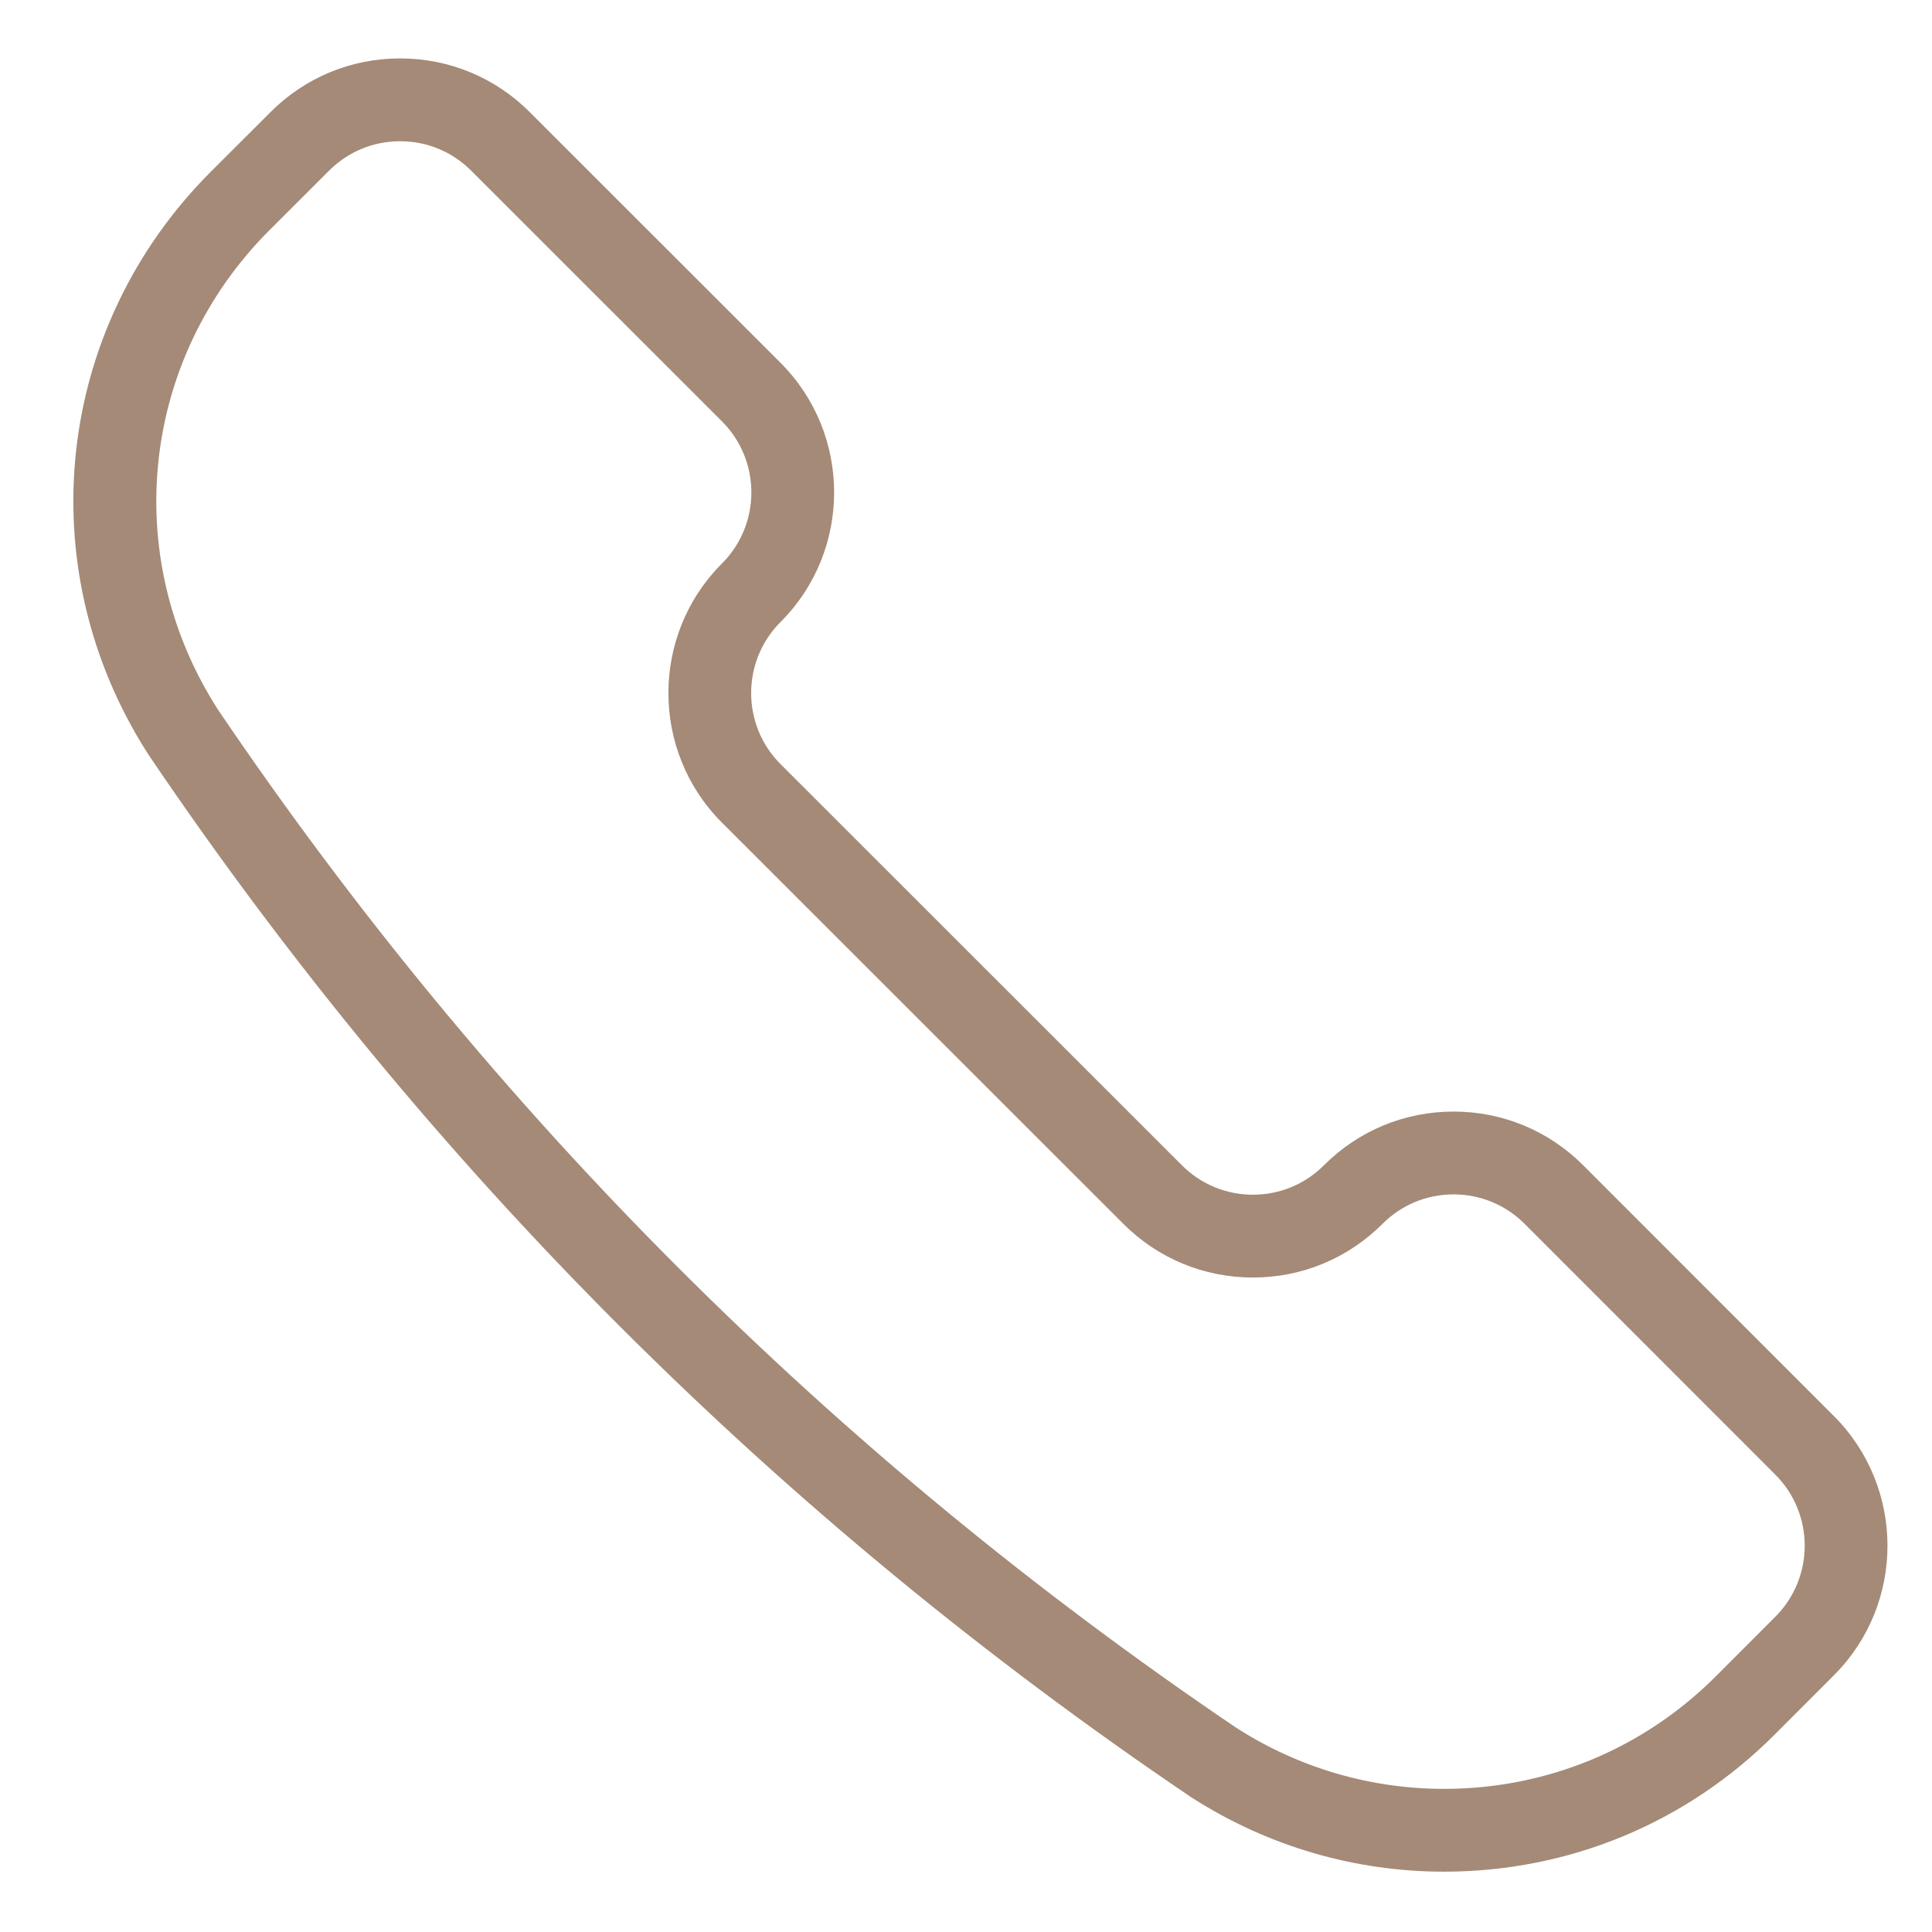
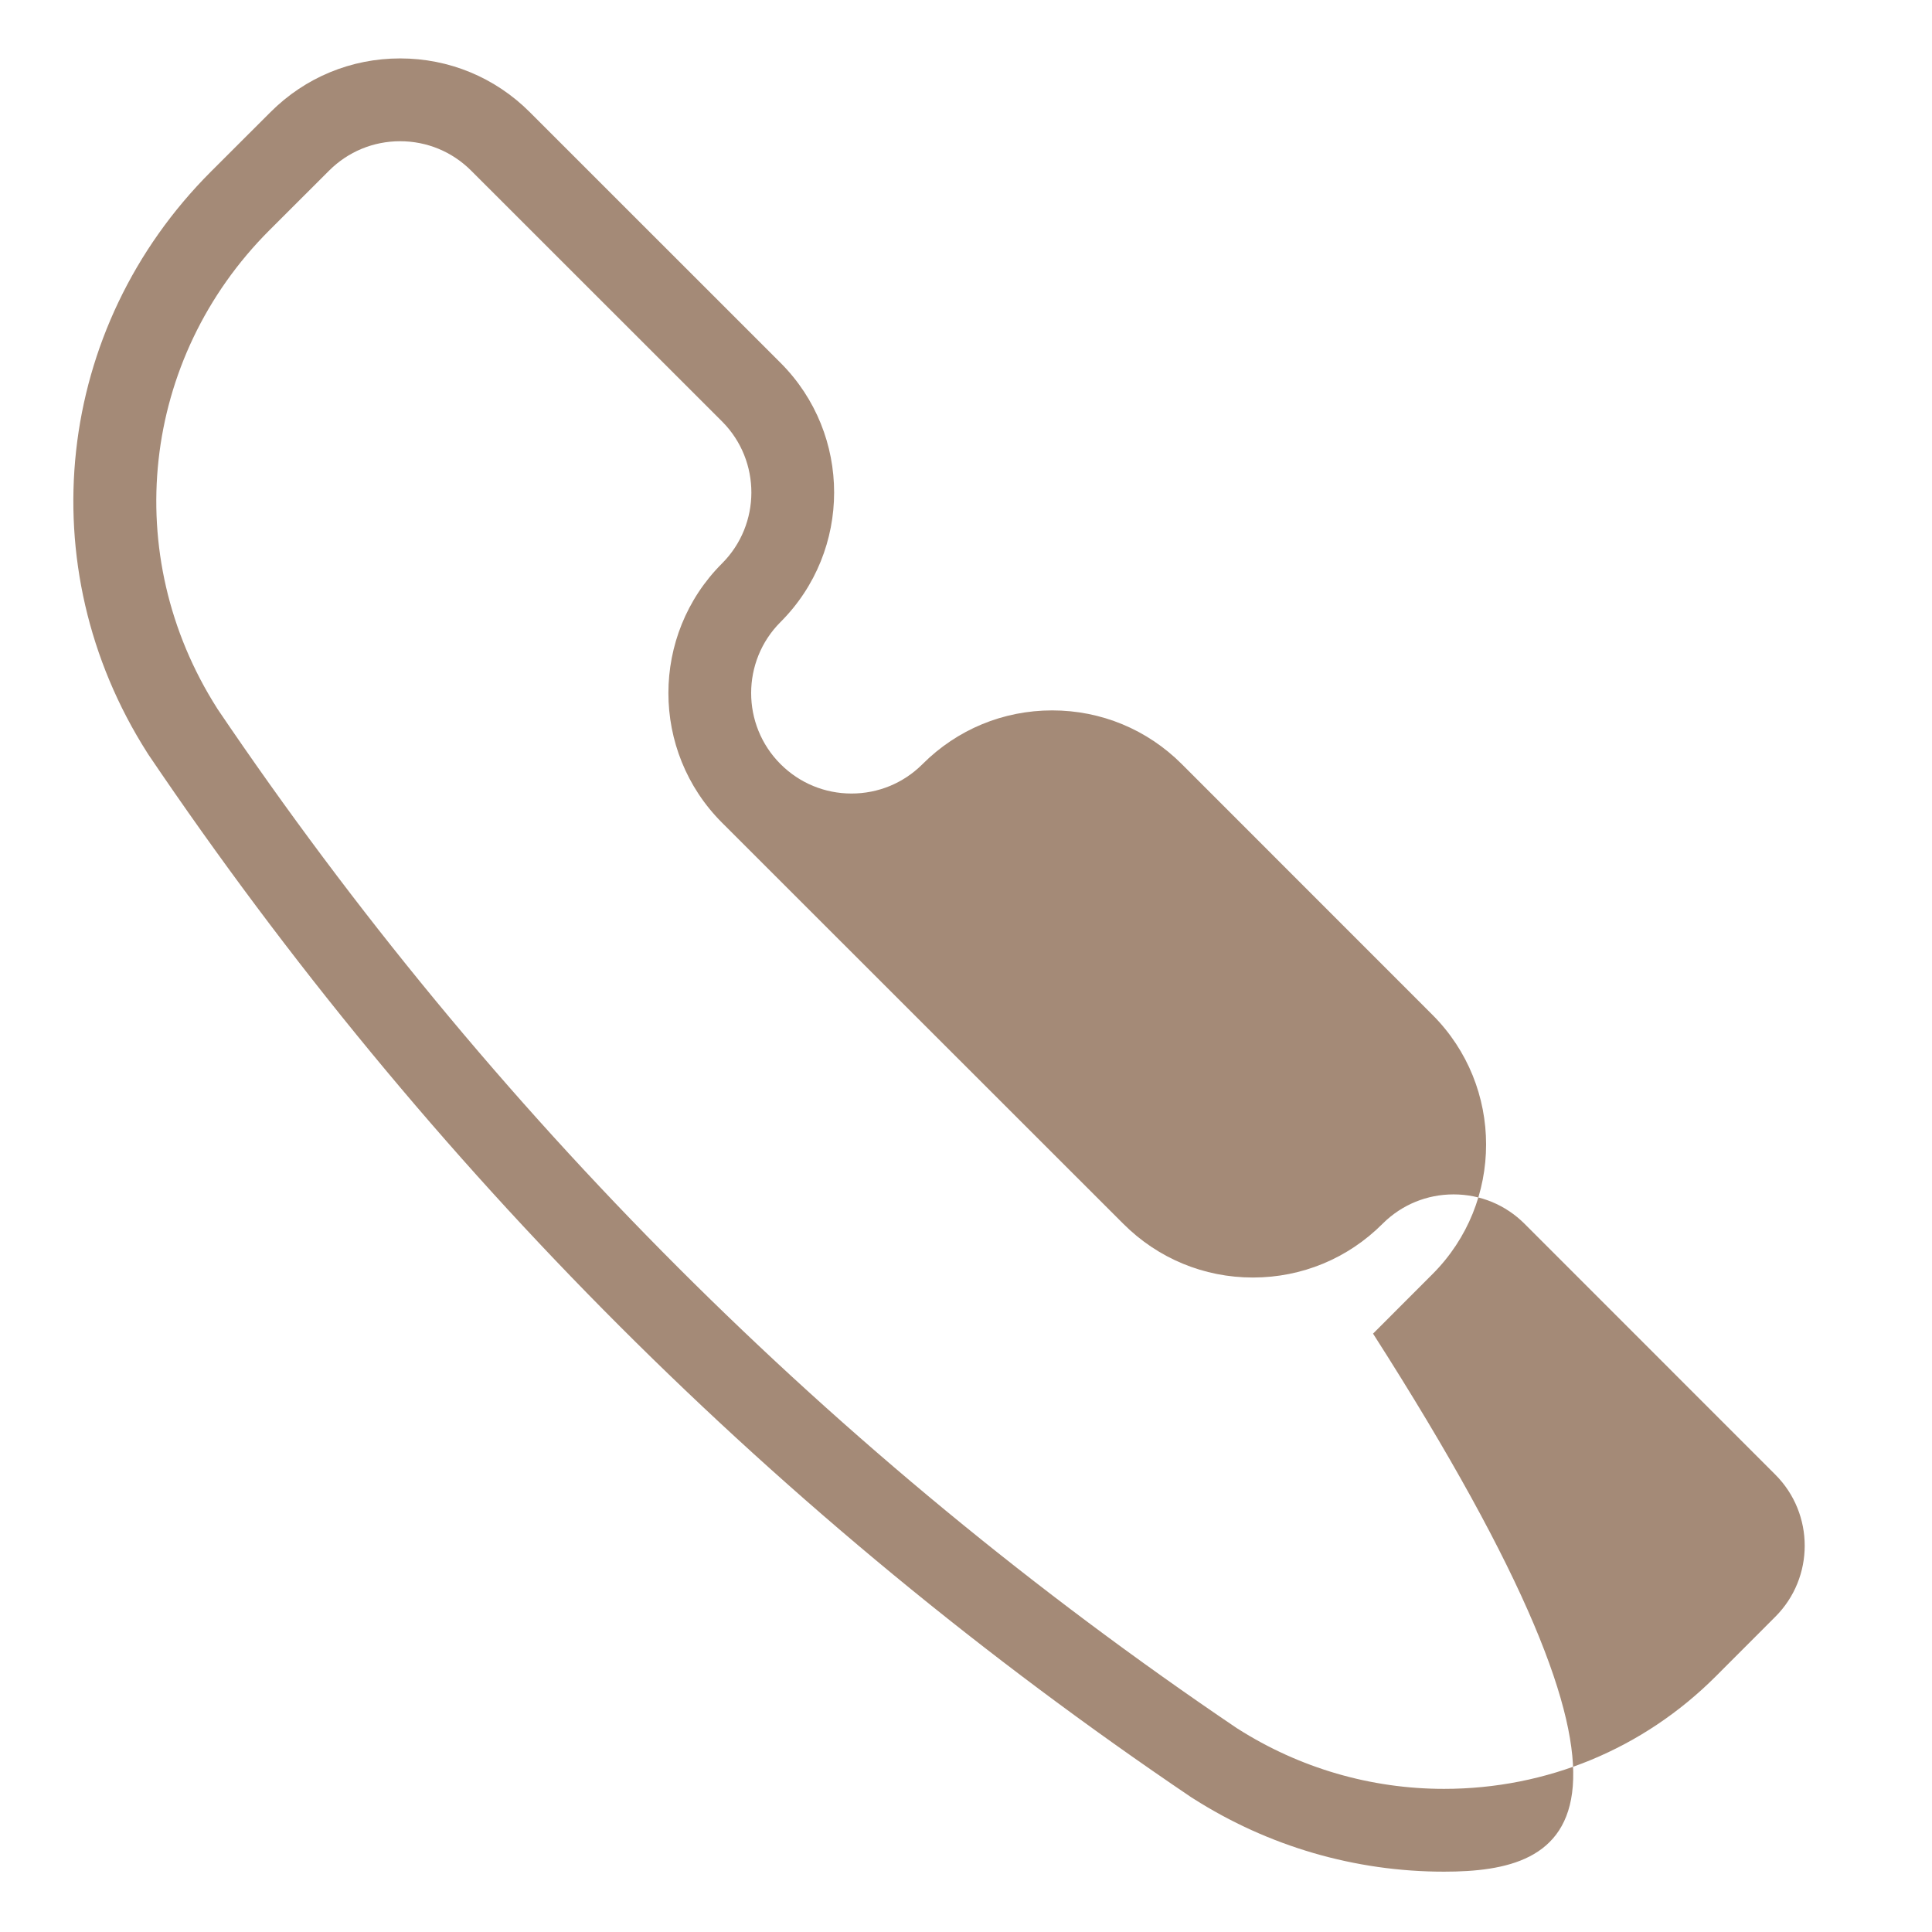
<svg xmlns="http://www.w3.org/2000/svg" version="1.1" id="Vrstva_1" x="0px" y="0px" width="140px" height="140px" viewBox="0 0 140 140" enable-background="new 0 0 140 140" xml:space="preserve">
-   <path fill="#A48A77" d="M104.64,135.628C104.639,135.628,104.639,135.628,104.64,135.628c-6.445,0-12.729-1.832-18.17-5.298  c-0.023-0.015-0.115-0.07-0.138-0.086c-29.925-20.219-55.353-45.642-75.576-75.562c-0.032-0.047-0.063-0.096-0.092-0.145  c-8.585-13.482-6.687-30.799,4.624-42.105l4.319-4.313c2.507-2.506,5.841-3.886,9.388-3.886c3.546,0,6.881,1.38,9.389,3.887  L56.53,26.262c0.012,0.011,0.023,0.022,0.034,0.034c5.176,5.18,5.173,13.605-0.006,18.781c-2.836,2.837-2.836,7.455,0.001,10.292  L85.645,84.44c1.375,1.375,3.202,2.133,5.146,2.133c1.928,0,3.741-0.745,5.112-2.098c0.013-0.013,0.025-0.026,0.039-0.039  c2.509-2.507,5.843-3.887,9.388-3.887c3.549,0,6.885,1.382,9.394,3.892l18.169,18.175c5.175,5.179,5.175,13.603,0,18.779  l-4.311,4.316C122.189,132.106,113.687,135.628,104.64,135.628z M89.623,125.228c0.029,0.017,0.057,0.034,0.069,0.042  c4.478,2.852,9.646,4.358,14.946,4.358c7.444,0.001,14.44-2.896,19.698-8.157l4.311-4.316c2.839-2.839,2.839-7.457,0.001-10.296  l-18.169-18.175c-1.375-1.376-3.204-2.134-5.149-2.134c-1.927,0-3.74,0.743-5.111,2.096c-0.013,0.013-0.025,0.025-0.038,0.038  c-2.508,2.508-5.843,3.89-9.39,3.89s-6.881-1.382-9.389-3.89L52.317,59.612c-5.176-5.177-5.176-13.601-0.001-18.778  c2.835-2.833,2.842-7.441,0.02-10.282c-0.006-0.006-0.013-0.012-0.019-0.019h0L34.141,12.365c-1.375-1.374-3.203-2.131-5.147-2.131  c-1.944,0-3.772,0.757-5.147,2.131l-4.319,4.313c-9.304,9.3-10.866,23.547-3.798,34.644c0.007,0.012,0.023,0.038,0.041,0.066  C35.541,80.619,60.388,105.462,89.623,125.228z" />
+   <path fill="#A48A77" d="M104.64,135.628C104.639,135.628,104.639,135.628,104.64,135.628c-6.445,0-12.729-1.832-18.17-5.298  c-0.023-0.015-0.115-0.07-0.138-0.086c-29.925-20.219-55.353-45.642-75.576-75.562c-0.032-0.047-0.063-0.096-0.092-0.145  c-8.585-13.482-6.687-30.799,4.624-42.105l4.319-4.313c2.507-2.506,5.841-3.886,9.388-3.886c3.546,0,6.881,1.38,9.389,3.887  L56.53,26.262c0.012,0.011,0.023,0.022,0.034,0.034c5.176,5.18,5.173,13.605-0.006,18.781c-2.836,2.837-2.836,7.455,0.001,10.292  c1.375,1.375,3.202,2.133,5.146,2.133c1.928,0,3.741-0.745,5.112-2.098c0.013-0.013,0.025-0.026,0.039-0.039  c2.509-2.507,5.843-3.887,9.388-3.887c3.549,0,6.885,1.382,9.394,3.892l18.169,18.175c5.175,5.179,5.175,13.603,0,18.779  l-4.311,4.316C122.189,132.106,113.687,135.628,104.64,135.628z M89.623,125.228c0.029,0.017,0.057,0.034,0.069,0.042  c4.478,2.852,9.646,4.358,14.946,4.358c7.444,0.001,14.44-2.896,19.698-8.157l4.311-4.316c2.839-2.839,2.839-7.457,0.001-10.296  l-18.169-18.175c-1.375-1.376-3.204-2.134-5.149-2.134c-1.927,0-3.74,0.743-5.111,2.096c-0.013,0.013-0.025,0.025-0.038,0.038  c-2.508,2.508-5.843,3.89-9.39,3.89s-6.881-1.382-9.389-3.89L52.317,59.612c-5.176-5.177-5.176-13.601-0.001-18.778  c2.835-2.833,2.842-7.441,0.02-10.282c-0.006-0.006-0.013-0.012-0.019-0.019h0L34.141,12.365c-1.375-1.374-3.203-2.131-5.147-2.131  c-1.944,0-3.772,0.757-5.147,2.131l-4.319,4.313c-9.304,9.3-10.866,23.547-3.798,34.644c0.007,0.012,0.023,0.038,0.041,0.066  C35.541,80.619,60.388,105.462,89.623,125.228z" />
</svg>